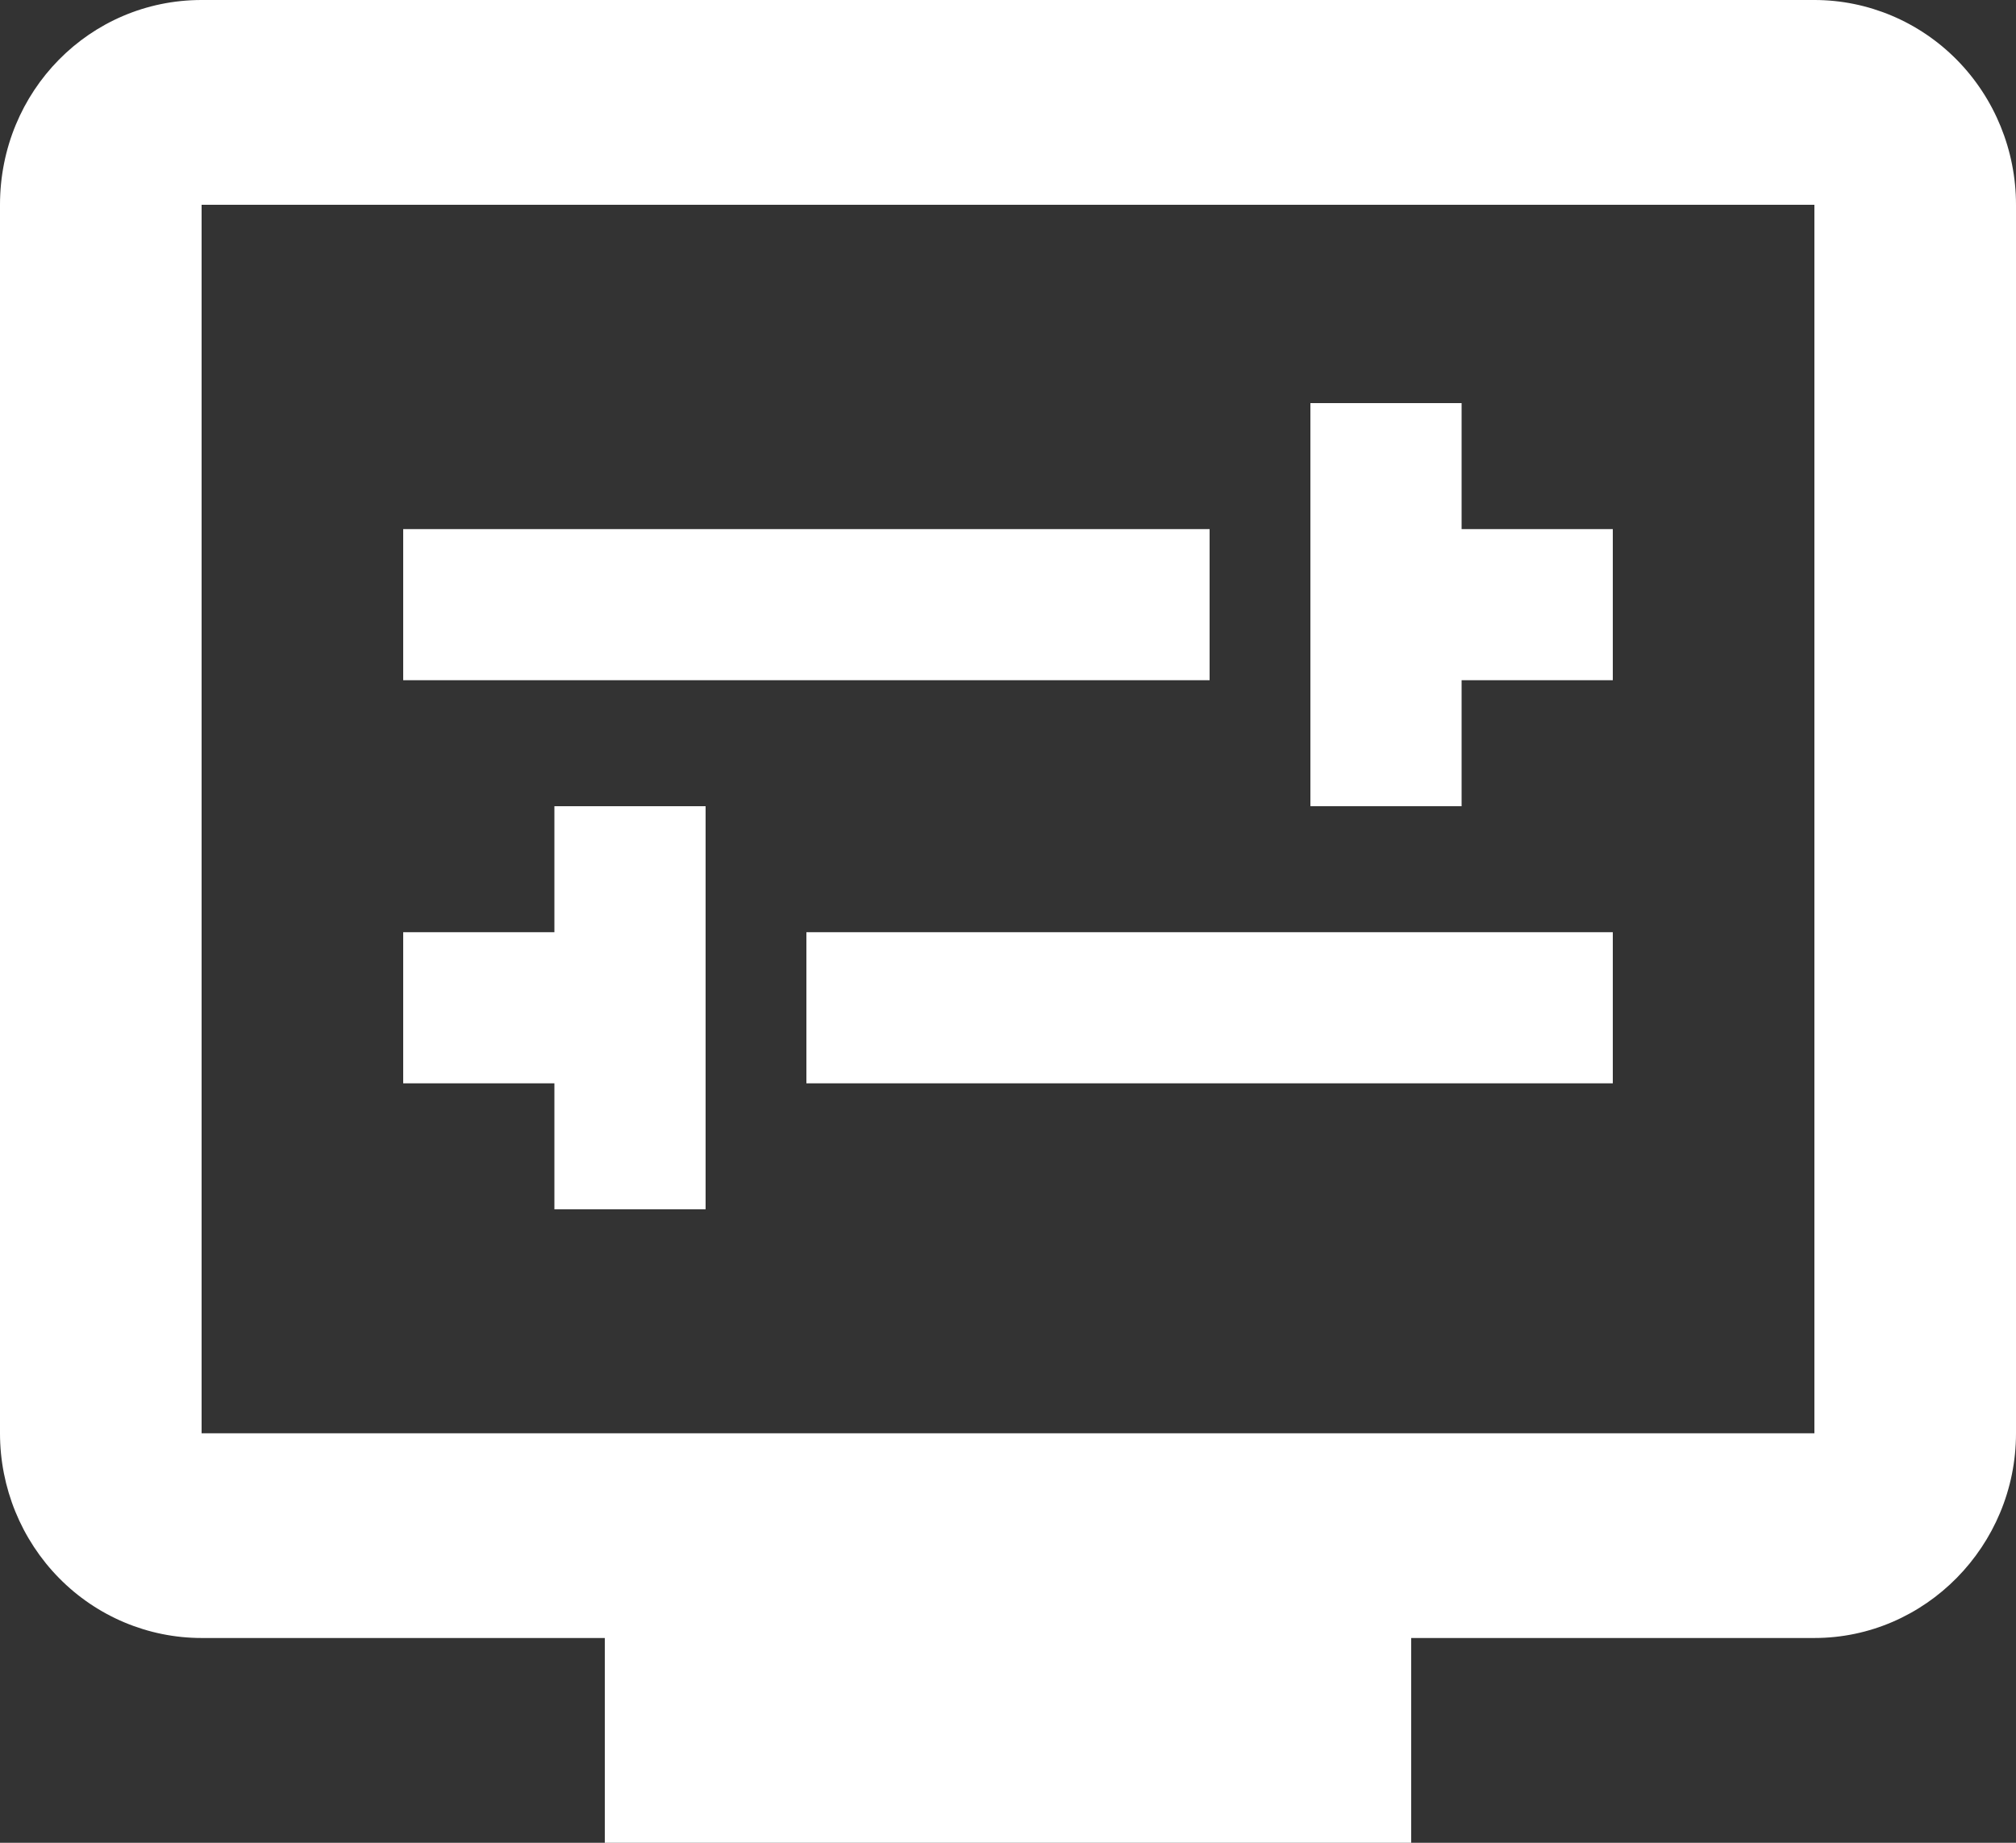
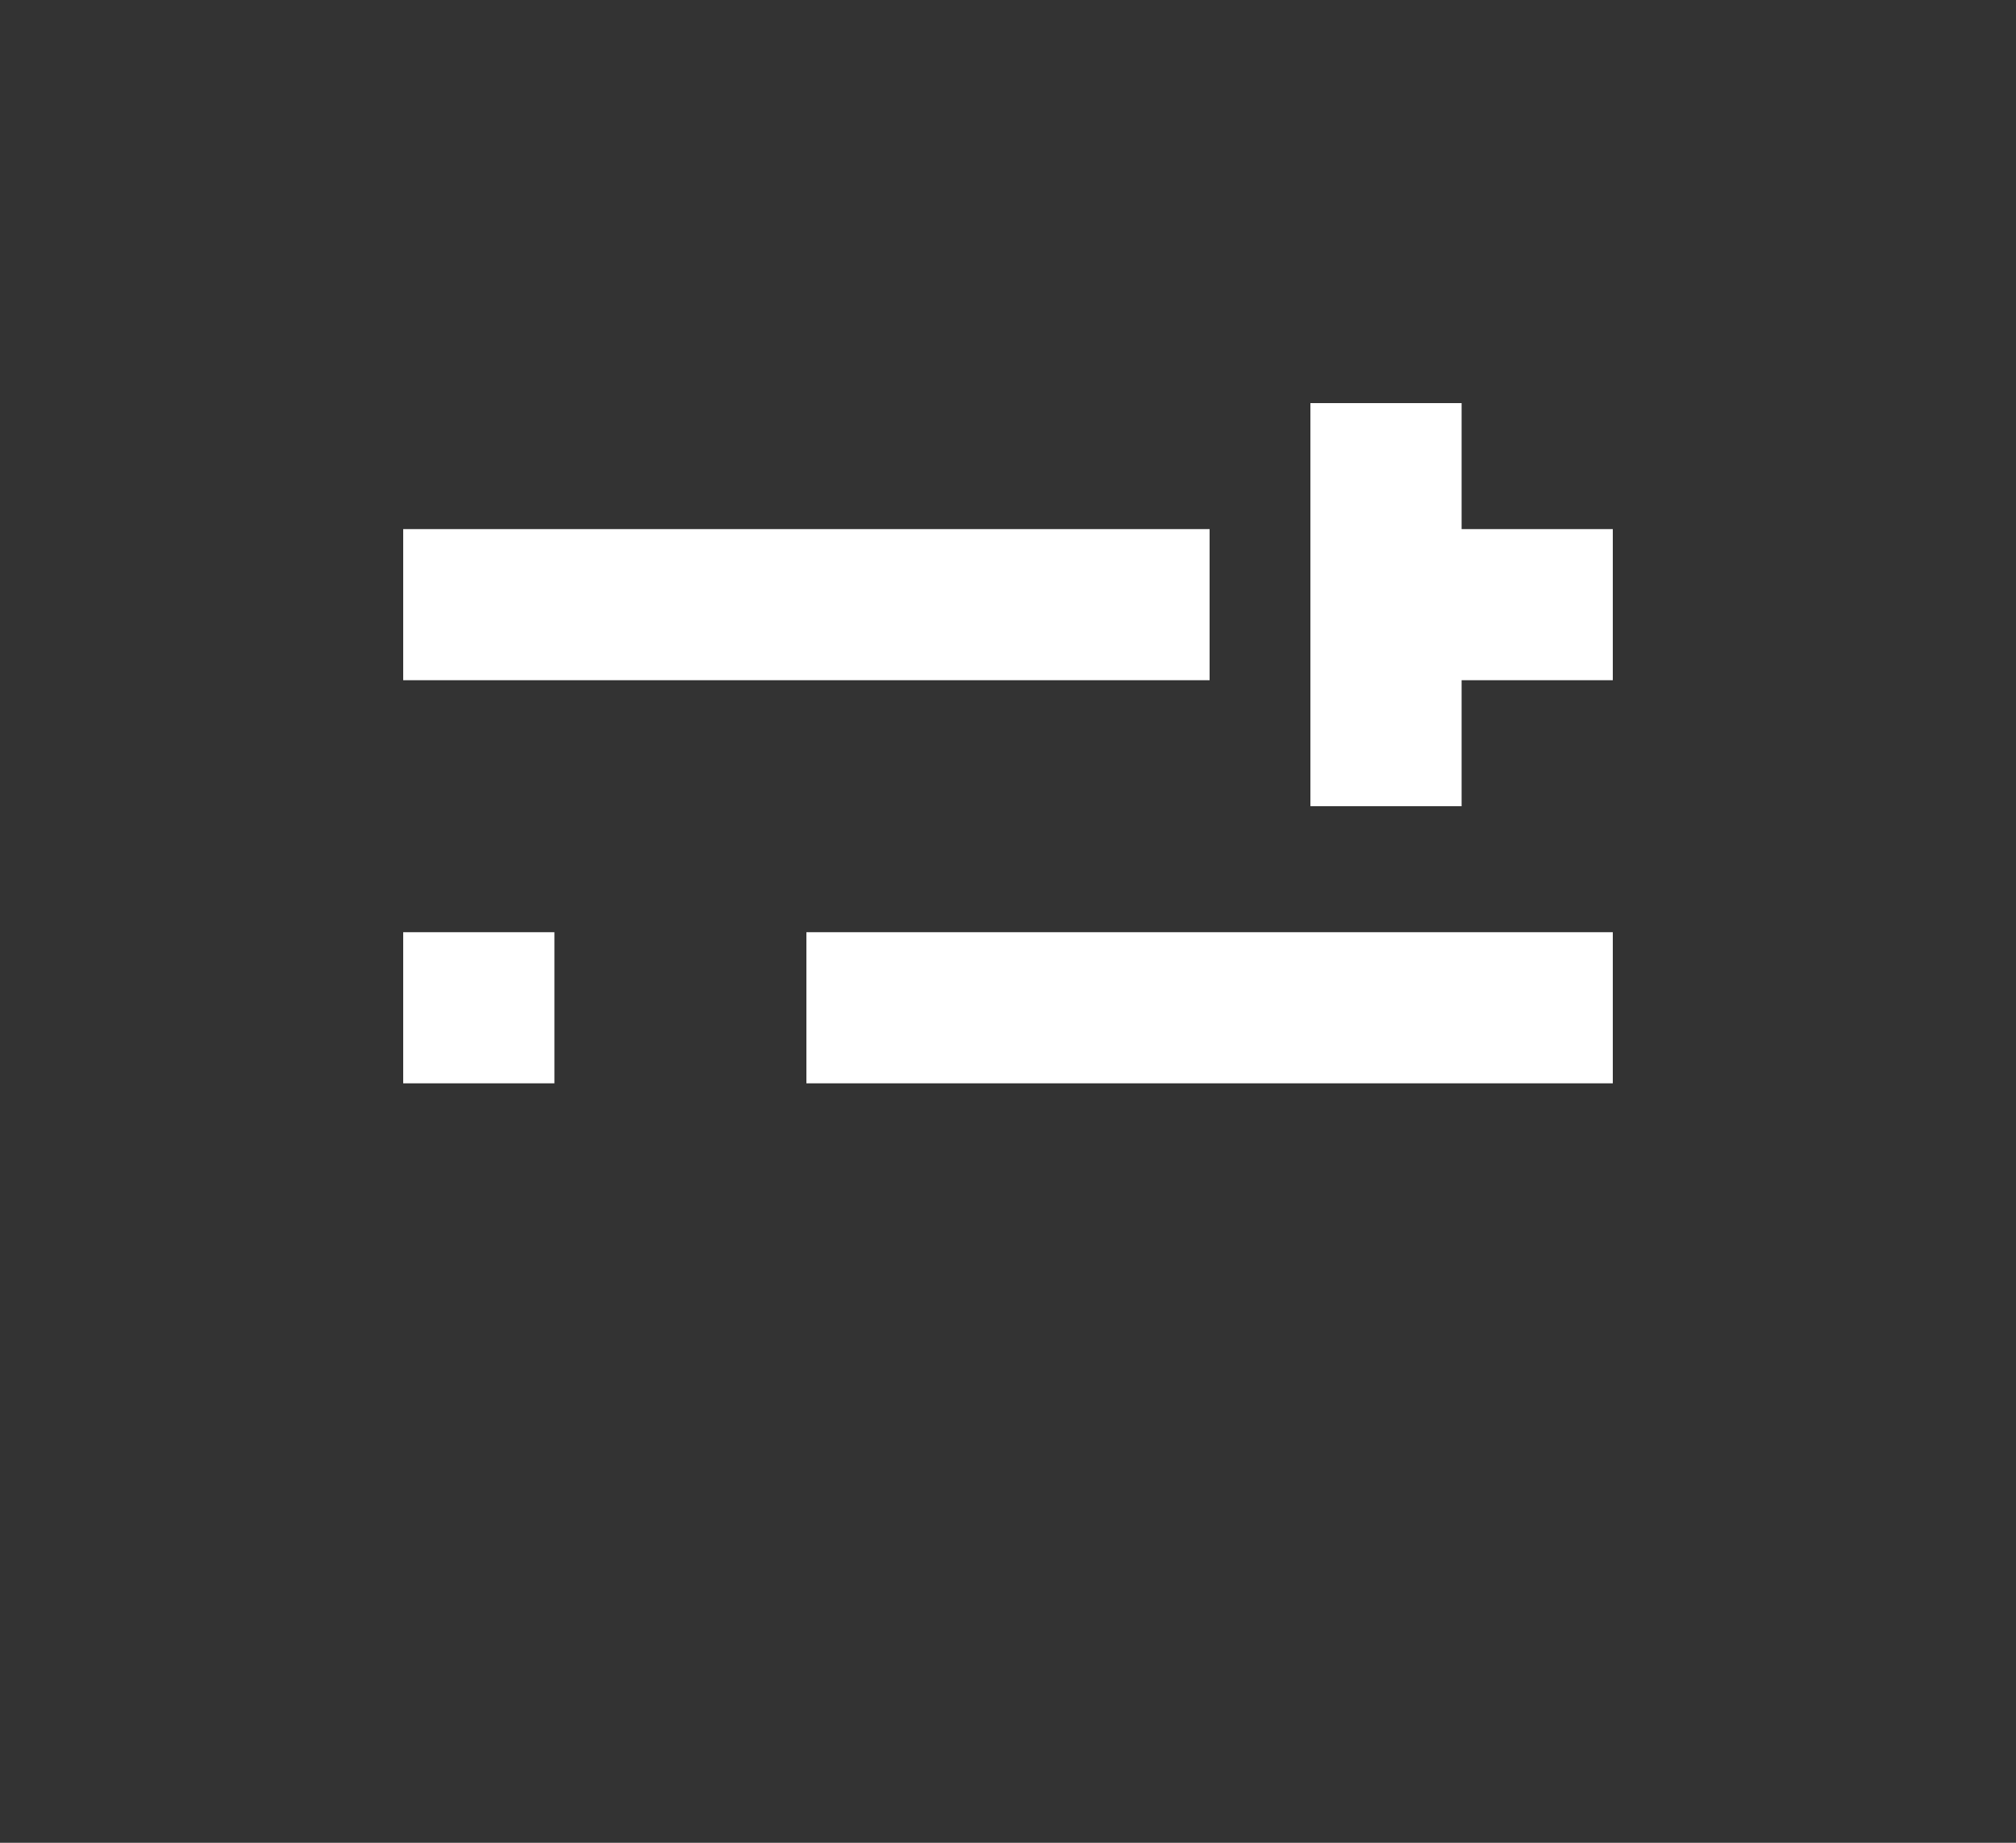
<svg xmlns="http://www.w3.org/2000/svg" width="35" height="32" viewBox="0 0 35 32" fill="none">
  <rect x="0" y="0" width="35" height="32" fill="#333333" stroke="none" />
-   <path d="M31.5 0H3.5C1.558 0 0 1.582 0 3.556V24.889C0 25.832 0.369 26.736 1.025 27.403C1.681 28.07 2.572 28.444 3.5 28.444H10.5V32H24.5V28.444H31.5C33.425 28.444 35 26.844 35 24.889V3.556C35 2.613 34.631 1.708 33.975 1.041C33.319 0.375 32.428 0 31.5 0ZM31.5 24.889H3.5V3.556H31.5V24.889Z" fill="white" />
-   <path d="M7 9.188H21V11.812H7V9.188ZM25.375 11.812H28V9.188H25.375V7H22.75V14H25.375V11.812ZM14 16.188H28V18.812H14V16.188ZM9.625 21H12.25V14H9.625V16.188H7V18.812H9.625V21Z" fill="white" />
+   <path d="M7 9.188H21V11.812H7V9.188ZM25.375 11.812H28V9.188H25.375V7H22.75V14H25.375V11.812ZM14 16.188H28V18.812H14V16.188ZM9.625 21V14H9.625V16.188H7V18.812H9.625V21Z" fill="white" />
</svg>